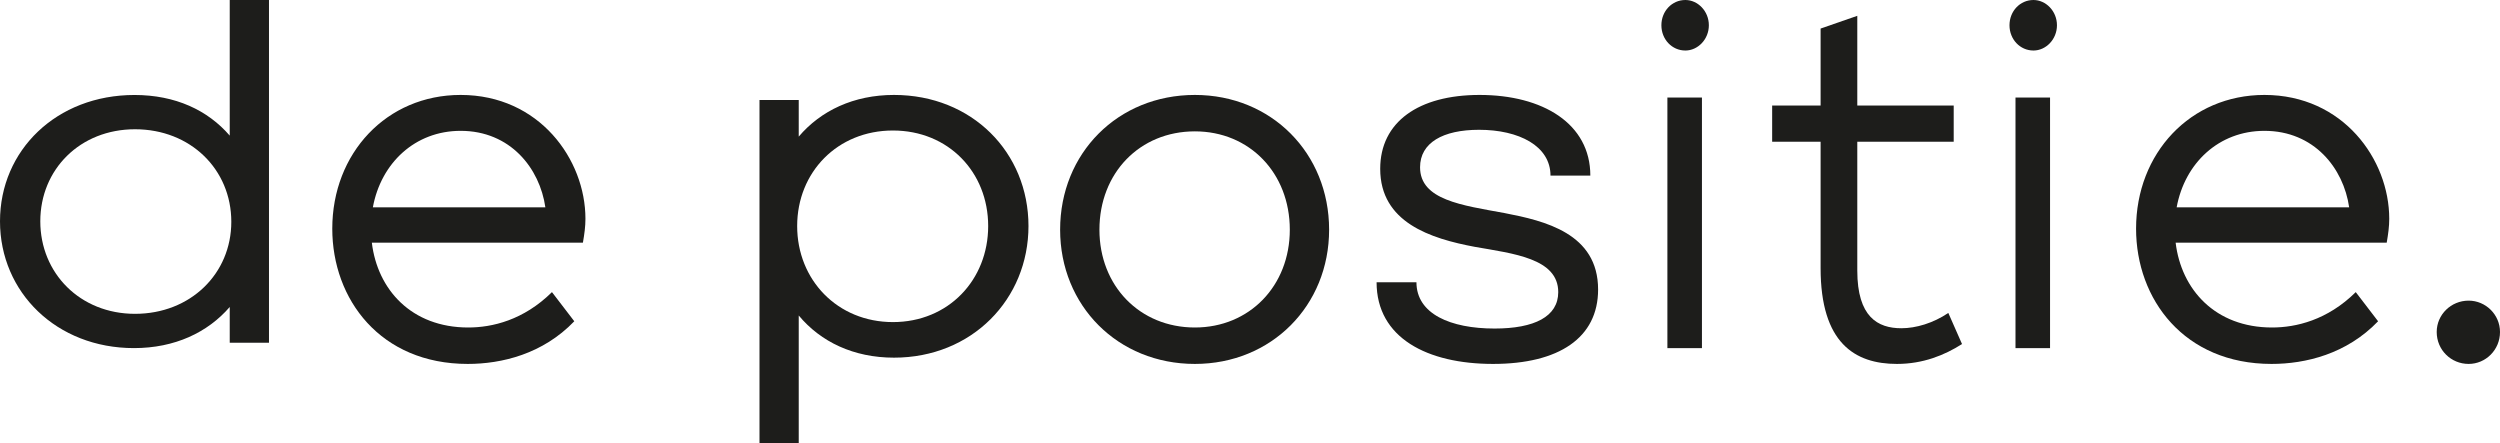
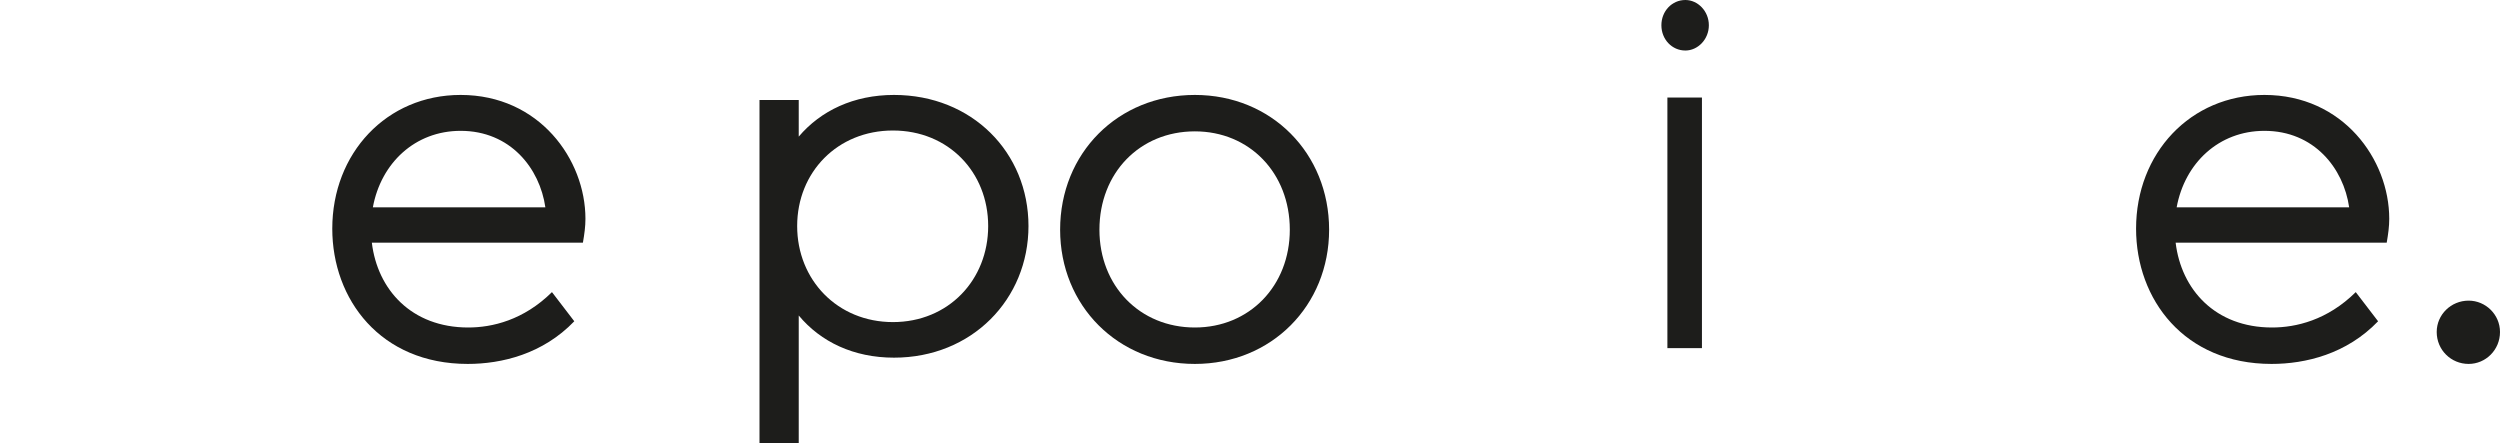
<svg xmlns="http://www.w3.org/2000/svg" width="158" height="28" viewBox="0 0 158 28" fill="none">
  <g clip-path="url(#clip0_1_2)">
-     <path fill-rule="evenodd" clip-rule="evenodd" d="M14.619 14.017C14.619 10.706 12.039 8.169 8.533 8.169C5.06 8.169 2.547 10.706 2.547 13.986C2.547 17.266 5.06 19.834 8.533 19.834C12.039 19.834 14.619 17.297 14.619 14.017ZM14.519 8.571V0H17V21.66H14.519V19.401C13.13 21.01 11.046 22 8.467 22C3.572 22 0 18.473 0 13.986C0 9.499 3.572 6.003 8.5 6.003C11.08 6.003 13.13 6.962 14.519 8.571Z" fill="#1D1D1B" />
    <path fill-rule="evenodd" clip-rule="evenodd" d="M23.565 13.103H34.467C34.114 10.636 32.255 8.269 29.112 8.269C26.227 8.269 24.078 10.308 23.565 13.103ZM29.112 6C34.082 6 37 10.078 37 13.826C37 14.319 36.936 14.78 36.84 15.338H23.501C23.854 18.298 26.002 20.698 29.593 20.698C31.1 20.698 33.088 20.238 34.884 18.462L36.295 20.304C34.307 22.375 31.709 23 29.561 23C24.046 23 21 18.923 21 14.451C21 9.683 24.431 6 29.112 6Z" fill="#1D1D1B" />
    <path fill-rule="evenodd" clip-rule="evenodd" d="M56.434 20.356C59.94 20.356 62.453 17.691 62.453 14.286C62.453 10.882 59.94 8.248 56.434 8.248C52.928 8.248 50.381 10.882 50.381 14.286C50.381 17.691 52.928 20.356 56.434 20.356ZM48 6.321H50.48V8.634C51.87 6.996 53.953 6 56.5 6C61.428 6 65 9.629 65 14.286C65 18.911 61.428 22.604 56.5 22.604C53.953 22.604 51.87 21.609 50.48 19.939V28H48V6.321Z" fill="#1D1D1B" />
    <path fill-rule="evenodd" clip-rule="evenodd" d="M69.484 14.517C69.484 18.068 72.032 20.698 75.516 20.698C78.968 20.698 81.516 18.068 81.516 14.517C81.516 10.932 78.968 8.302 75.516 8.302C72.032 8.302 69.484 10.932 69.484 14.517ZM67 14.517C67 9.683 70.645 6 75.516 6C80.355 6 84 9.683 84 14.517C84 19.317 80.355 23 75.516 23C70.645 23 67 19.317 67 14.517Z" fill="#1D1D1B" />
-     <path fill-rule="evenodd" clip-rule="evenodd" d="M89.519 17.838C89.519 19.843 91.678 20.764 94.458 20.764C96.977 20.764 98.481 20.008 98.481 18.462C98.481 16.325 95.635 16.029 93.215 15.602C90.402 15.076 87.229 14.056 87.229 10.669C87.229 7.71 89.65 6 93.509 6C97.5 6 100.509 7.809 100.509 11.097H97.991C97.991 9.223 95.995 8.203 93.477 8.203C91.187 8.203 89.748 9.025 89.748 10.571C89.748 12.642 92.397 12.971 95.079 13.464C97.631 13.958 101 14.747 101 18.298C101 21.356 98.514 23 94.36 23C90.206 23 87 21.356 87 17.838H89.519Z" fill="#1D1D1B" />
    <path fill-rule="evenodd" clip-rule="evenodd" d="M105.379 22H107.563V6.162H105.379V22ZM106.515 0C107.301 0 108 0.702 108 1.596C108 2.49 107.301 3.193 106.515 3.193C105.67 3.193 105 2.49 105 1.596C105 0.702 105.67 0 106.515 0Z" fill="#1D1D1B" />
-     <path fill-rule="evenodd" clip-rule="evenodd" d="M112 6.669H115.062V1.805L117.381 1V6.669H123.474V8.956H117.381V17.105C117.381 20.037 118.68 20.745 120.165 20.745C121.093 20.745 122.175 20.423 123.134 19.779L124 21.744C122.887 22.453 121.526 23 119.887 23C117.227 23 115.062 21.679 115.062 16.944V8.956H112V6.669Z" fill="#1D1D1B" />
-     <path fill-rule="evenodd" clip-rule="evenodd" d="M127.379 22H129.563V6.162H127.379V22ZM128.515 0C129.301 0 130 0.702 130 1.596C130 2.49 129.301 3.193 128.515 3.193C127.67 3.193 127 2.49 127 1.596C127 0.702 127.67 0 128.515 0Z" fill="#1D1D1B" />
    <path fill-rule="evenodd" clip-rule="evenodd" d="M137.565 13.103H148.467C148.114 10.636 146.254 8.269 143.112 8.269C140.226 8.269 138.078 10.308 137.565 13.103ZM143.112 6C148.082 6 151 10.078 151 13.826C151 14.319 150.936 14.78 150.84 15.338H137.501C137.854 18.298 140.002 20.698 143.593 20.698C145.1 20.698 147.088 20.238 148.884 18.462L150.295 20.304C148.307 22.375 145.709 23 143.561 23C138.046 23 135 18.923 135 14.451C135 9.683 138.431 6 143.112 6Z" fill="#1D1D1B" />
    <path fill-rule="evenodd" clip-rule="evenodd" d="M156.017 19C157.096 19 158 19.885 158 20.982C158 22.115 157.096 23 156.017 23C154.904 23 154 22.115 154 20.982C154 19.885 154.904 19 156.017 19Z" fill="#1D1D1B" />
  </g>
  <defs>
    <clipPath id="clip0_1_2">
      <rect width="158" height="28" fill="white" />
    </clipPath>
  </defs>
</svg>